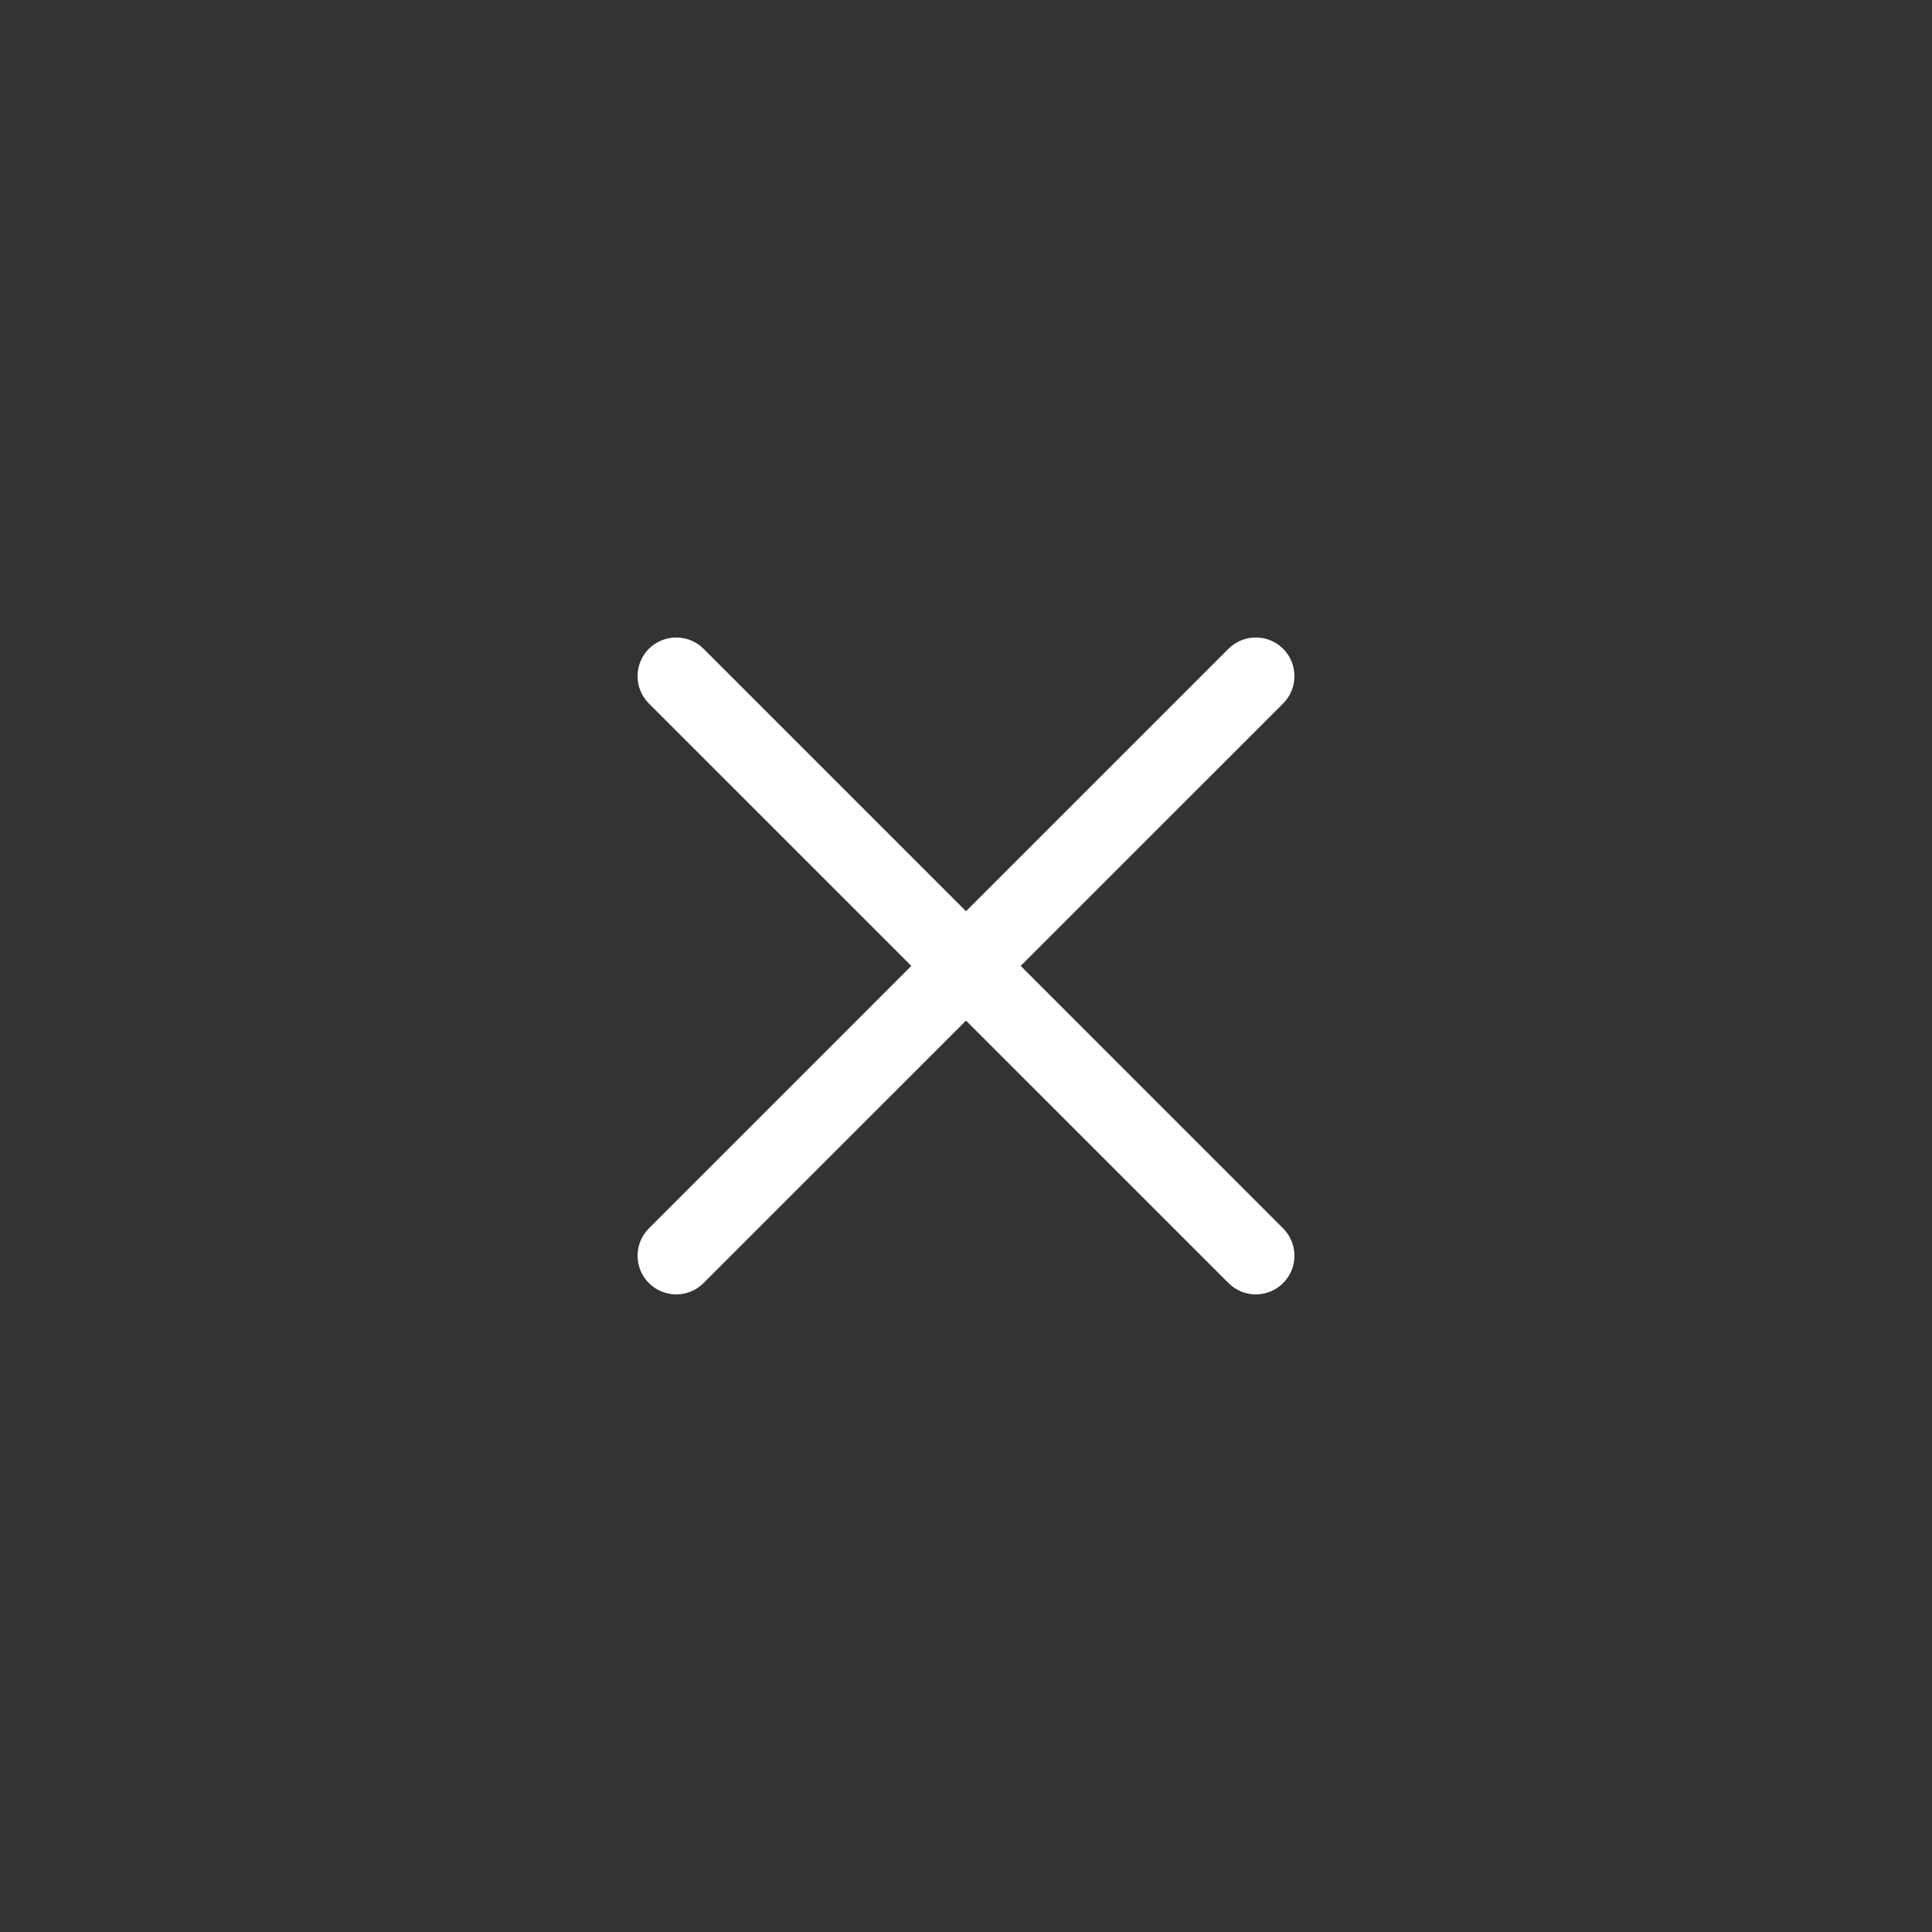
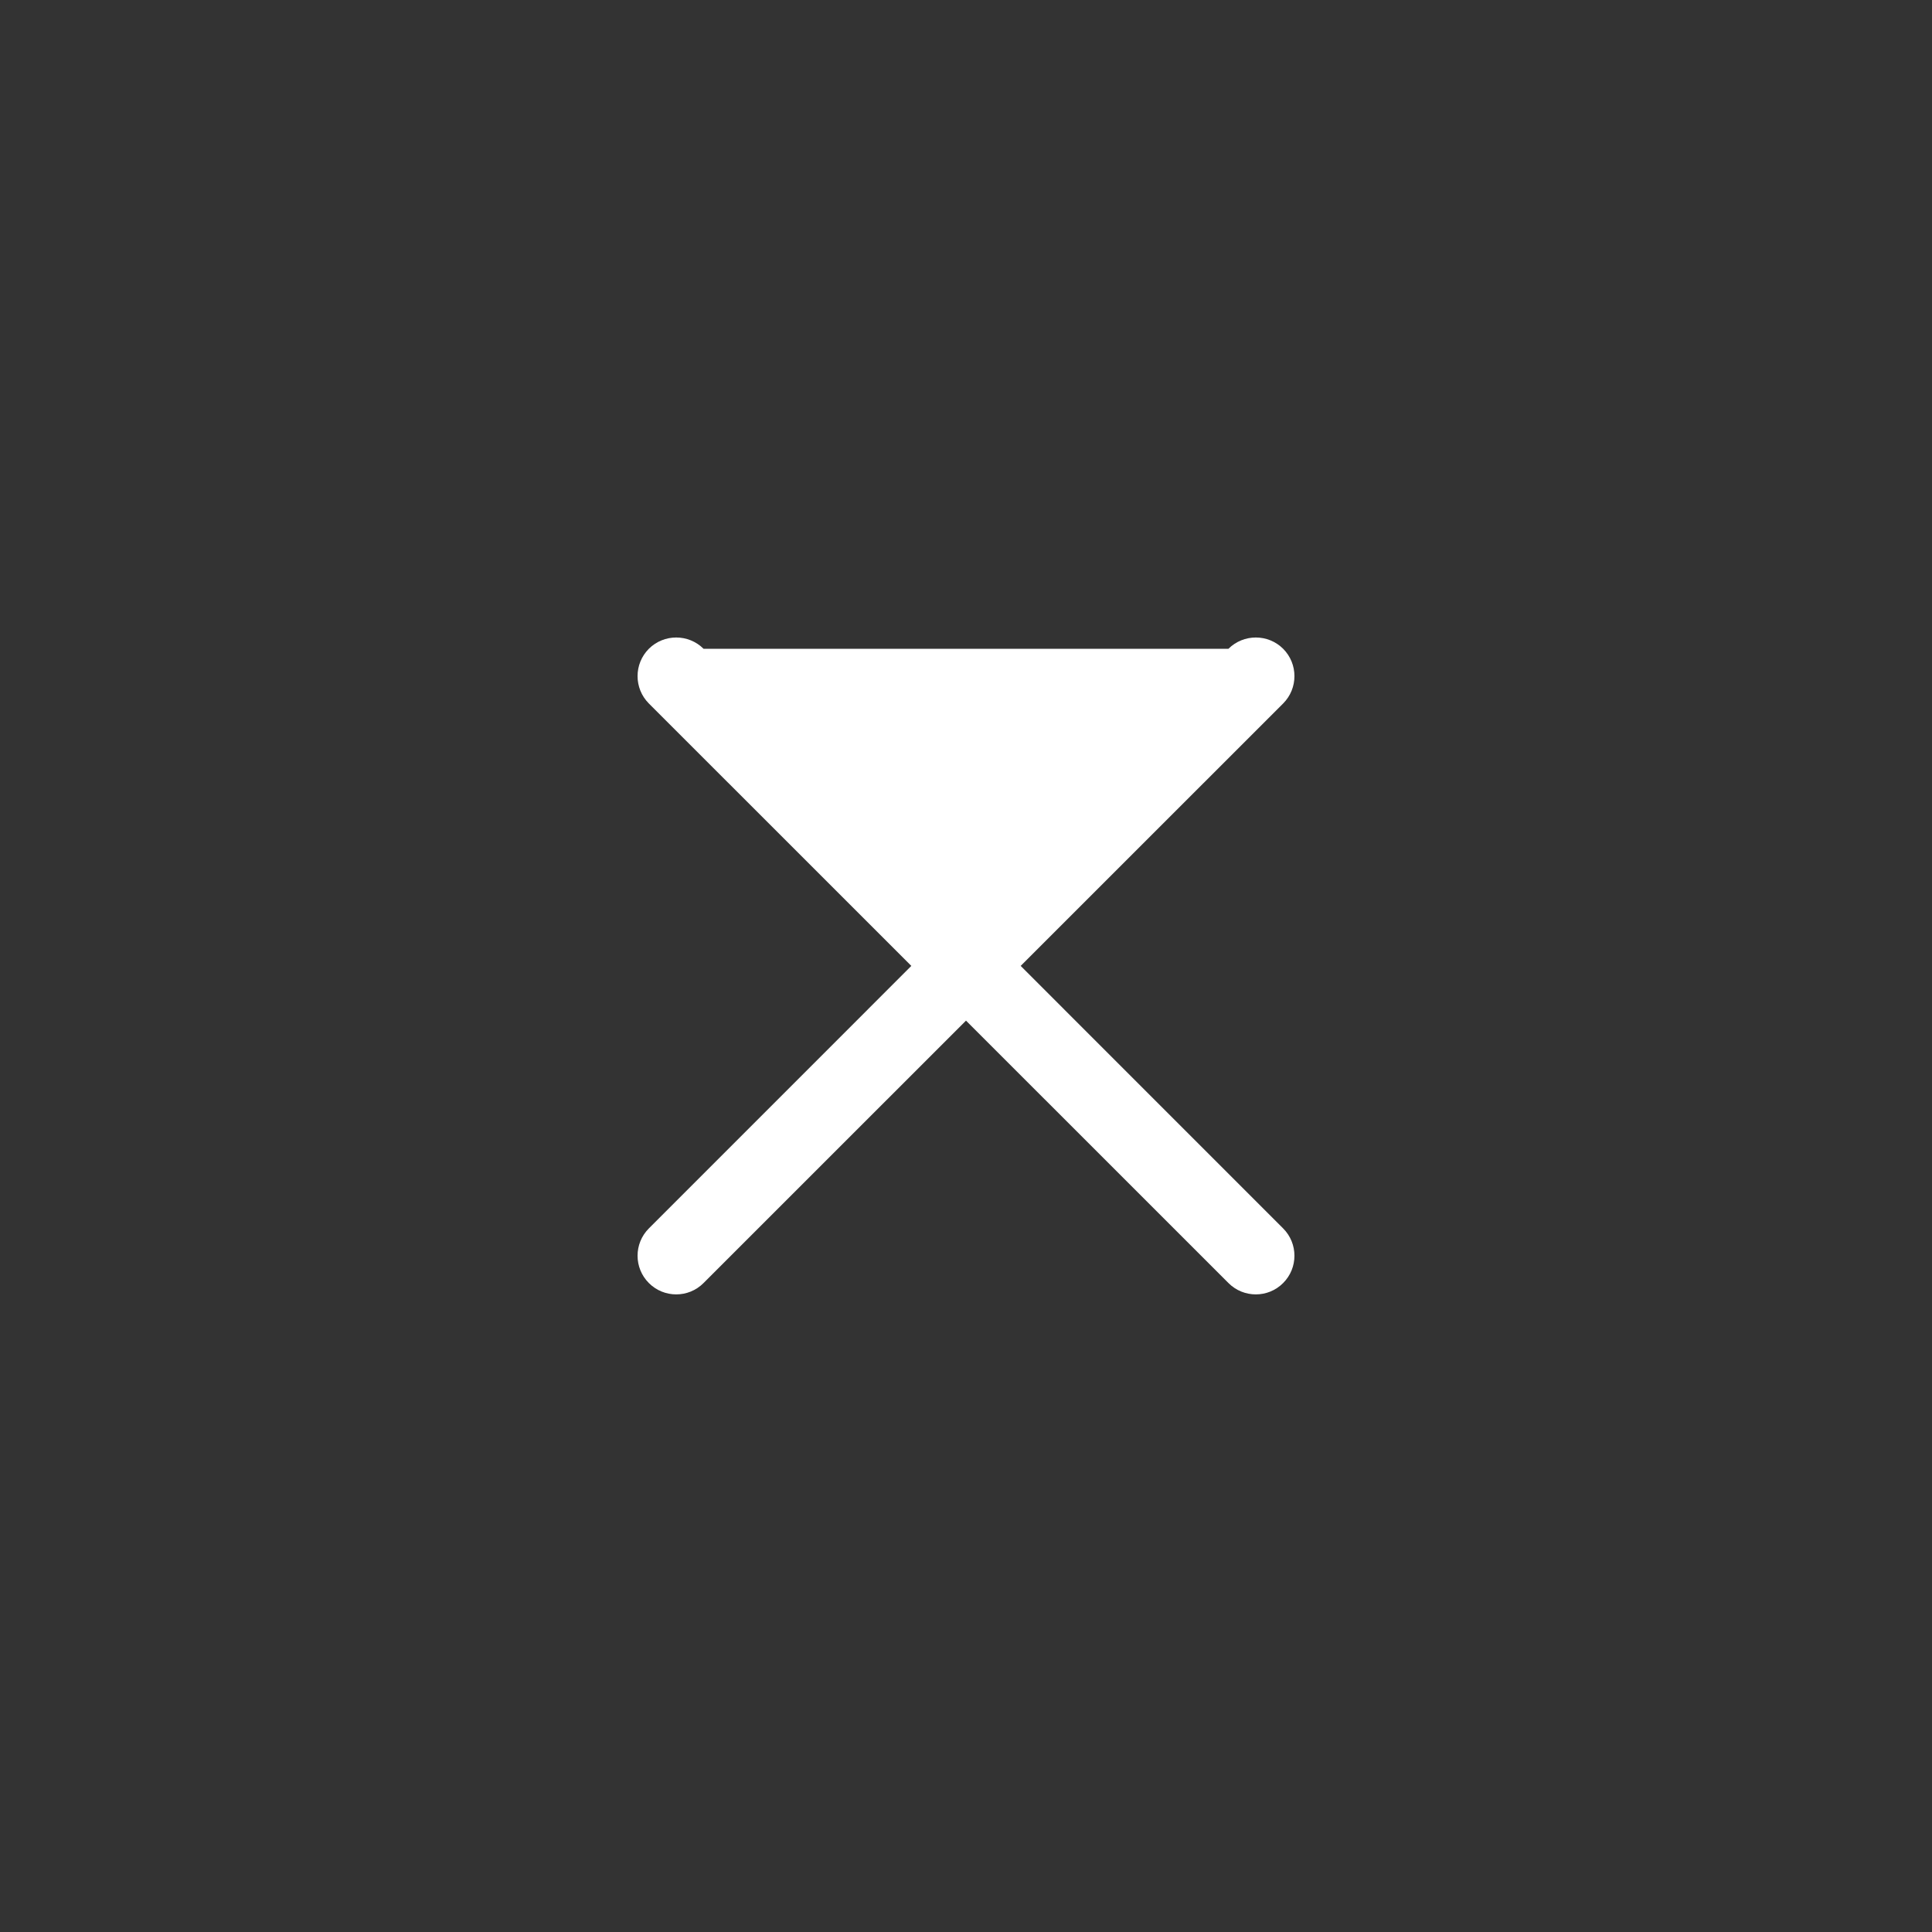
<svg xmlns="http://www.w3.org/2000/svg" width="40" height="40" viewBox="0 0 40 40" fill="none">
  <rect x="0" y="0" width="40" height="40" fill="#333333" stroke="none" />
-   <path fill-rule="evenodd" clip-rule="evenodd" d="M21.132 19.998L26.566 14.565C26.878 14.252 26.878 13.745 26.566 13.432C26.254 13.121 25.747 13.121 25.434 13.432L20 18.866L14.566 13.432C14.254 13.121 13.747 13.121 13.434 13.432C13.122 13.745 13.122 14.252 13.434 14.565L18.868 19.998L13.434 25.433C13.122 25.745 13.122 26.252 13.434 26.564C13.59 26.721 13.796 26.799 14 26.799C14.205 26.799 14.41 26.721 14.566 26.564L20 21.131L25.434 26.564C25.59 26.721 25.796 26.799 26 26.799C26.205 26.799 26.41 26.721 26.566 26.564C26.878 26.252 26.878 25.745 26.566 25.433L21.132 19.998Z" fill="white" />
+   <path fill-rule="evenodd" clip-rule="evenodd" d="M21.132 19.998L26.566 14.565C26.878 14.252 26.878 13.745 26.566 13.432C26.254 13.121 25.747 13.121 25.434 13.432L14.566 13.432C14.254 13.121 13.747 13.121 13.434 13.432C13.122 13.745 13.122 14.252 13.434 14.565L18.868 19.998L13.434 25.433C13.122 25.745 13.122 26.252 13.434 26.564C13.59 26.721 13.796 26.799 14 26.799C14.205 26.799 14.41 26.721 14.566 26.564L20 21.131L25.434 26.564C25.59 26.721 25.796 26.799 26 26.799C26.205 26.799 26.41 26.721 26.566 26.564C26.878 26.252 26.878 25.745 26.566 25.433L21.132 19.998Z" fill="white" />
</svg>